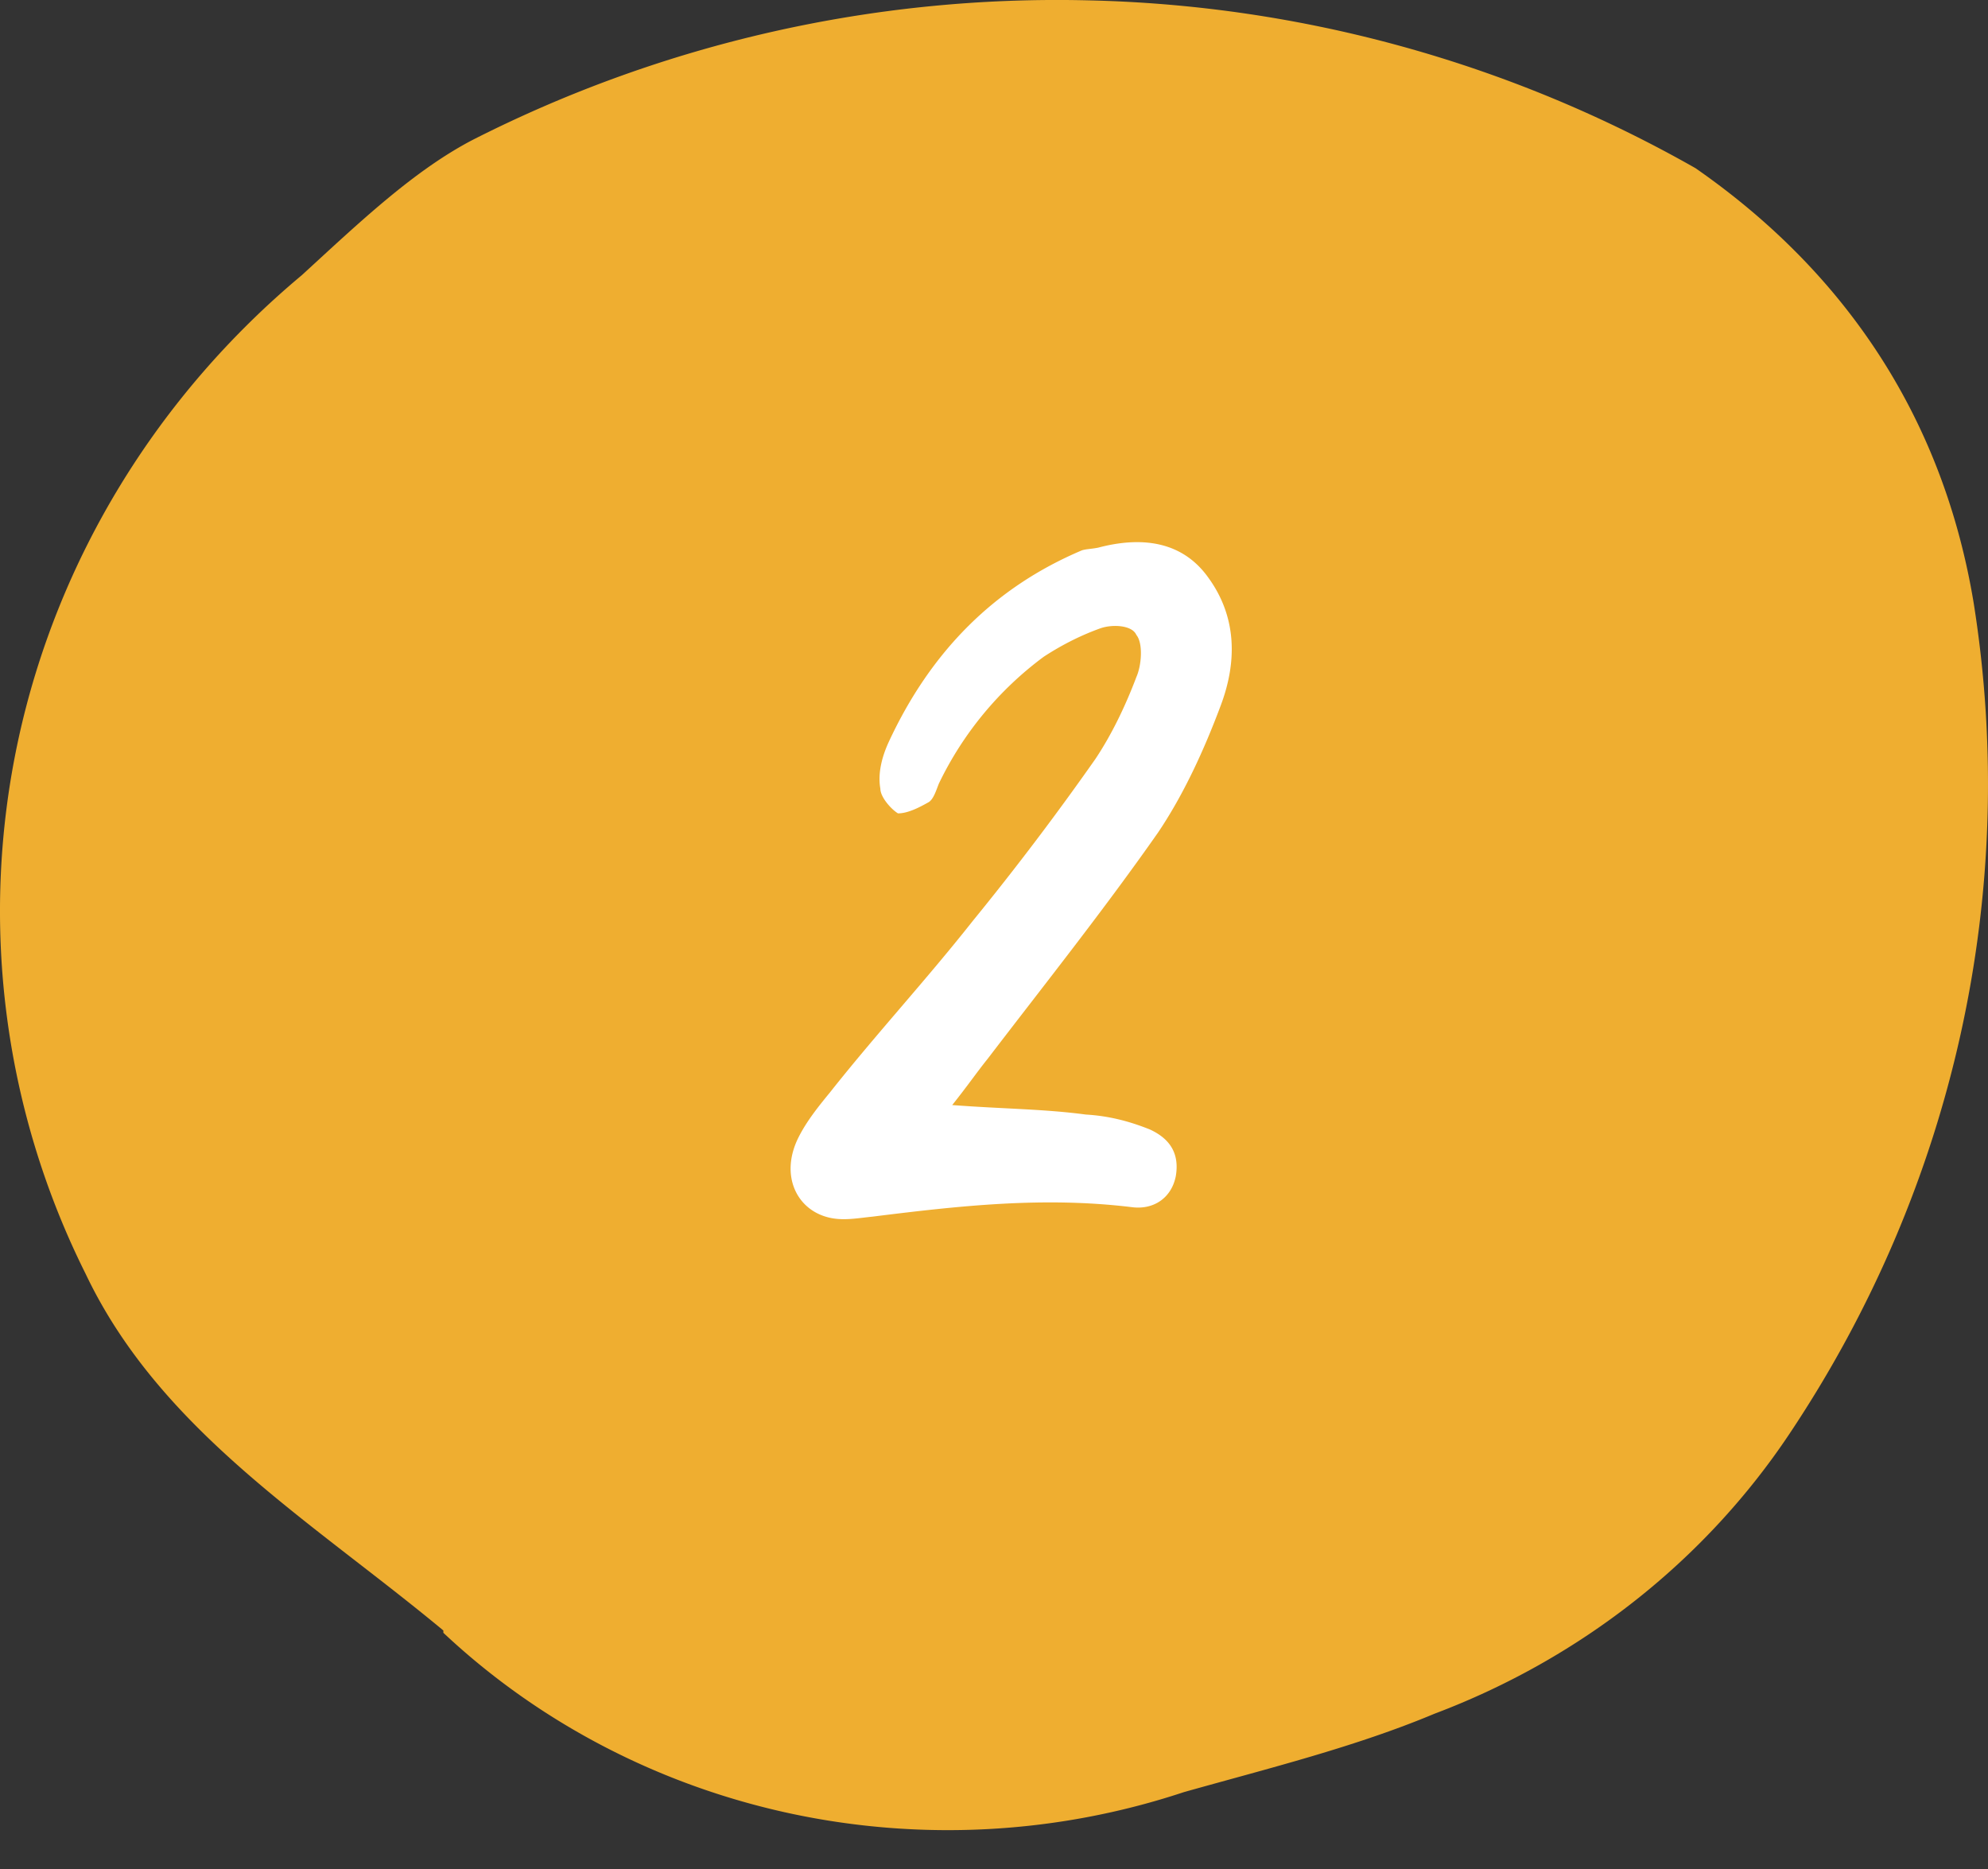
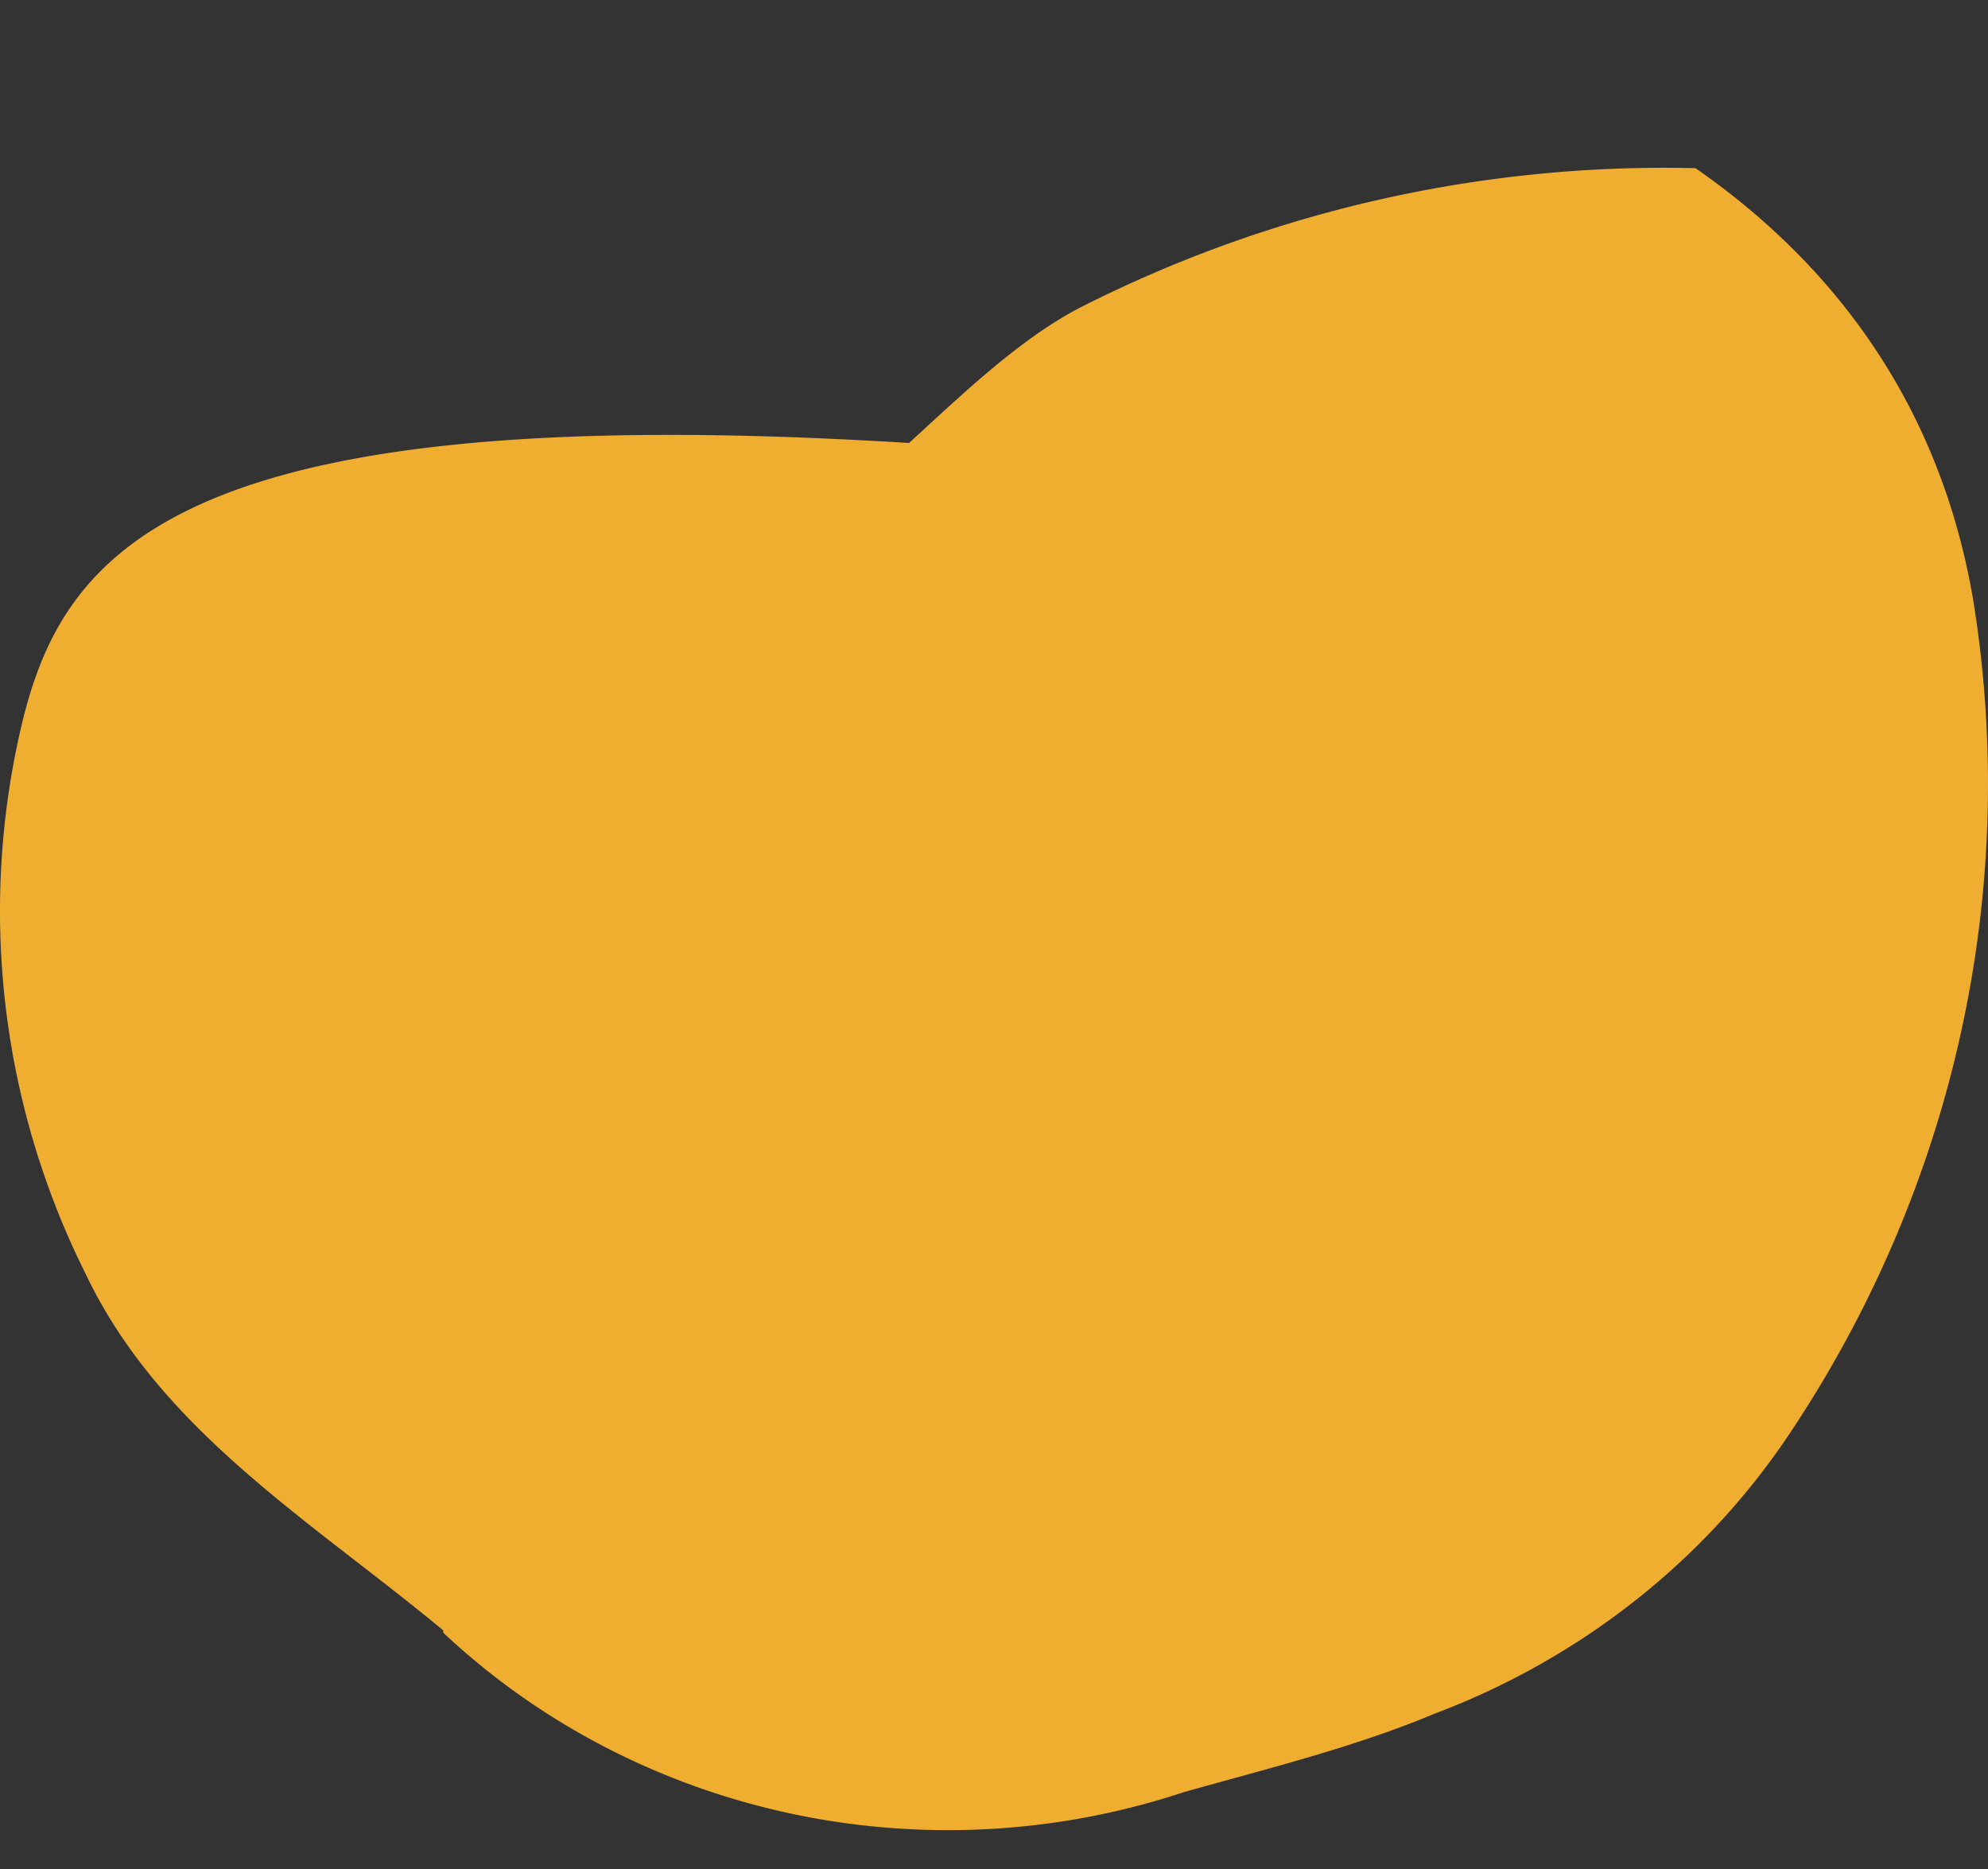
<svg xmlns="http://www.w3.org/2000/svg" width="50" height="47" fill="none">
  <rect width="100%" height="100%" fill="#333333" stroke="none" />
-   <path fill-rule="evenodd" clip-rule="evenodd" d="M11.152 41.061c2.407 2.26 5.425 3.832 8.714 4.54 3.29.707 6.72.523 9.906-.533 2.124-.598 4.311-1.136 6.31-1.974 3.683-1.39 6.81-3.86 8.936-7.055 4.132-6.19 5.775-13.606 4.623-20.868-.75-4.544-3.124-8.251-6.998-10.942A32.356 32.356 0 0 0 27.371.009a32.452 32.452 0 0 0-15.47 3.502c-1.499.778-2.873 2.093-4.31 3.409C3.945 9.965 1.442 14.068.46 18.602a20.4 20.4 0 0 0 1.693 13.43c1.875 3.947 5.686 6.22 8.998 8.97v.06z" fill="#EFAE30" />
-   <path d="M27.313 28.028c.58.034 1.096.17 1.608.375.443.205.755.546.653 1.165-.102.545-.546.858-1.097.79-2.227-.273-4.352-.035-6.54.238-.346.034-.687.102-1.034.034-.857-.17-1.3-1.062-.823-2.022.204-.41.51-.79.79-1.131 1.164-1.472 2.431-2.841 3.596-4.318a70.918 70.918 0 0 0 3.085-4.074c.41-.614.756-1.335 1.029-2.057.136-.307.17-.858 0-1.062-.103-.24-.58-.273-.892-.17-.478.17-.96.408-1.438.72a8.612 8.612 0 0 0-2.636 3.188c-.069.17-.137.41-.273.477-.244.137-.517.273-.756.273-.17-.102-.443-.409-.443-.62-.068-.374.034-.789.205-1.164 1.062-2.295 2.67-3.903 4.863-4.83.102-.034.239-.034.41-.068 1.028-.272 2.09-.204 2.772.756.722.994.722 2.125.307 3.222-.41 1.096-.926 2.227-1.574 3.187-1.37 1.955-2.84 3.801-4.284 5.688-.273.34-.511.687-.892 1.164 1.273.097 2.301.097 3.363.239z" fill="#fff" />
+   <path fill-rule="evenodd" clip-rule="evenodd" d="M11.152 41.061c2.407 2.26 5.425 3.832 8.714 4.54 3.29.707 6.72.523 9.906-.533 2.124-.598 4.311-1.136 6.31-1.974 3.683-1.39 6.81-3.86 8.936-7.055 4.132-6.19 5.775-13.606 4.623-20.868-.75-4.544-3.124-8.251-6.998-10.942a32.452 32.452 0 0 0-15.47 3.502c-1.499.778-2.873 2.093-4.31 3.409C3.945 9.965 1.442 14.068.46 18.602a20.4 20.4 0 0 0 1.693 13.43c1.875 3.947 5.686 6.22 8.998 8.97v.06z" fill="#EFAE30" />
</svg>